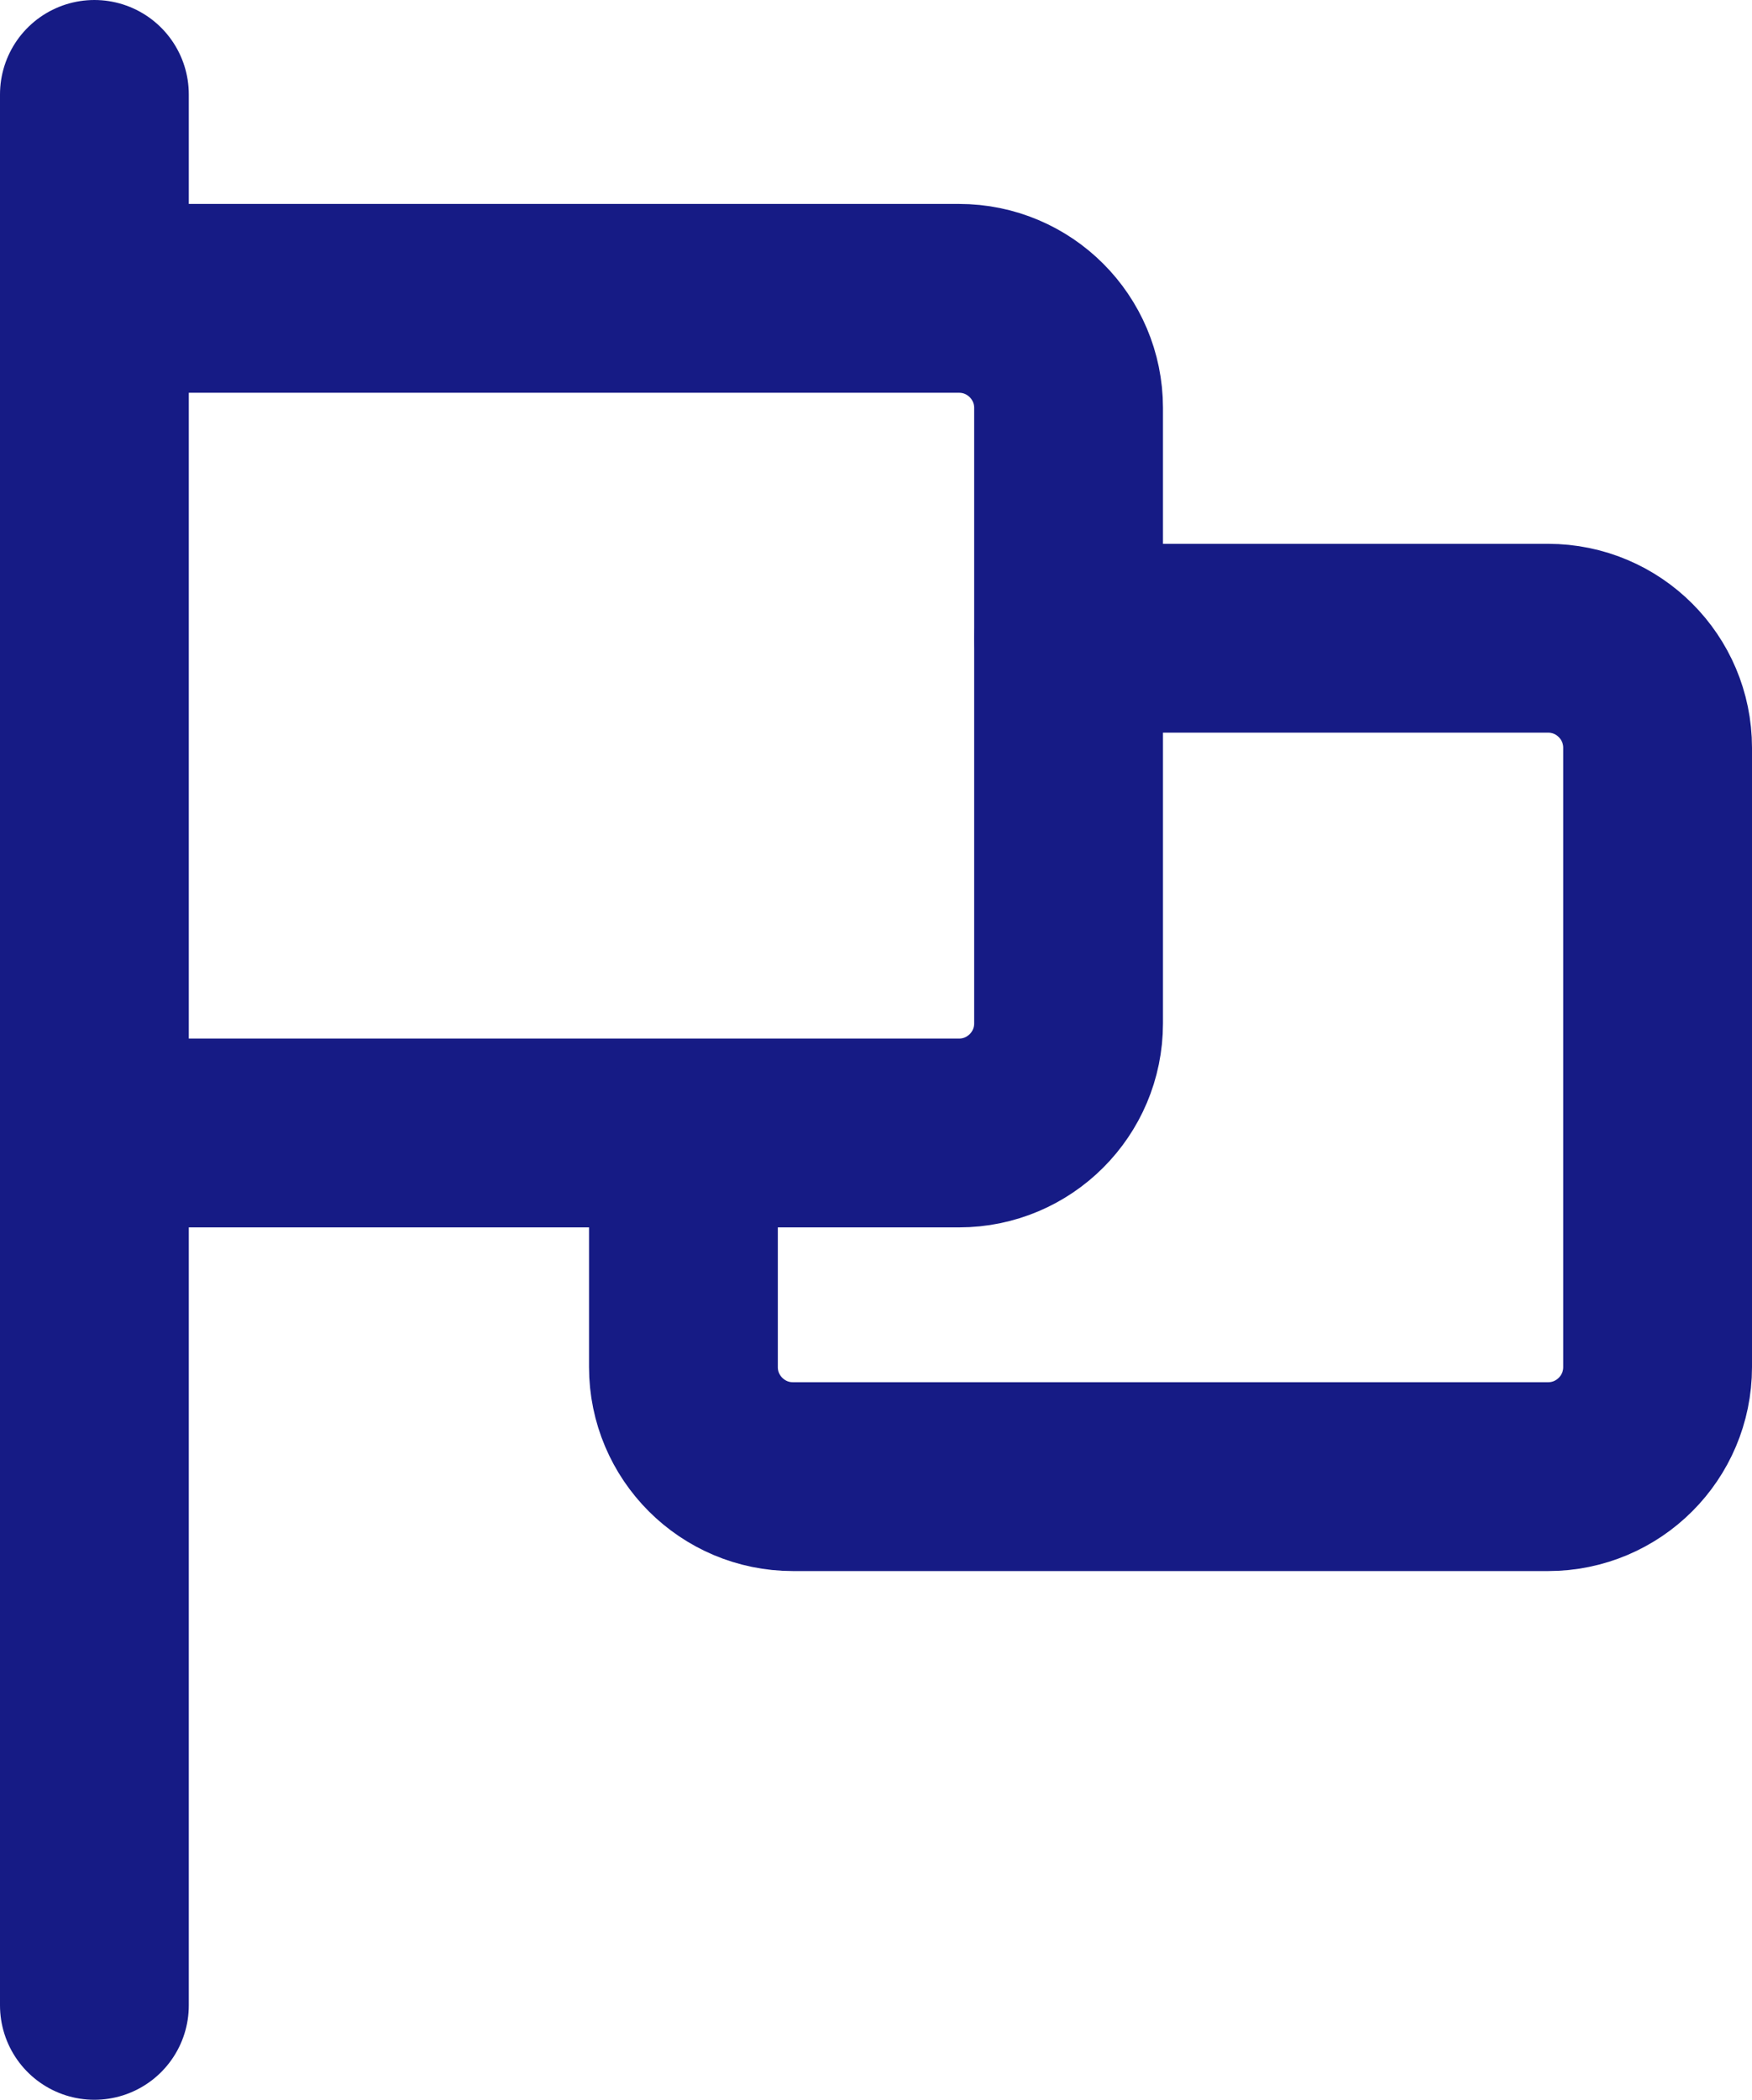
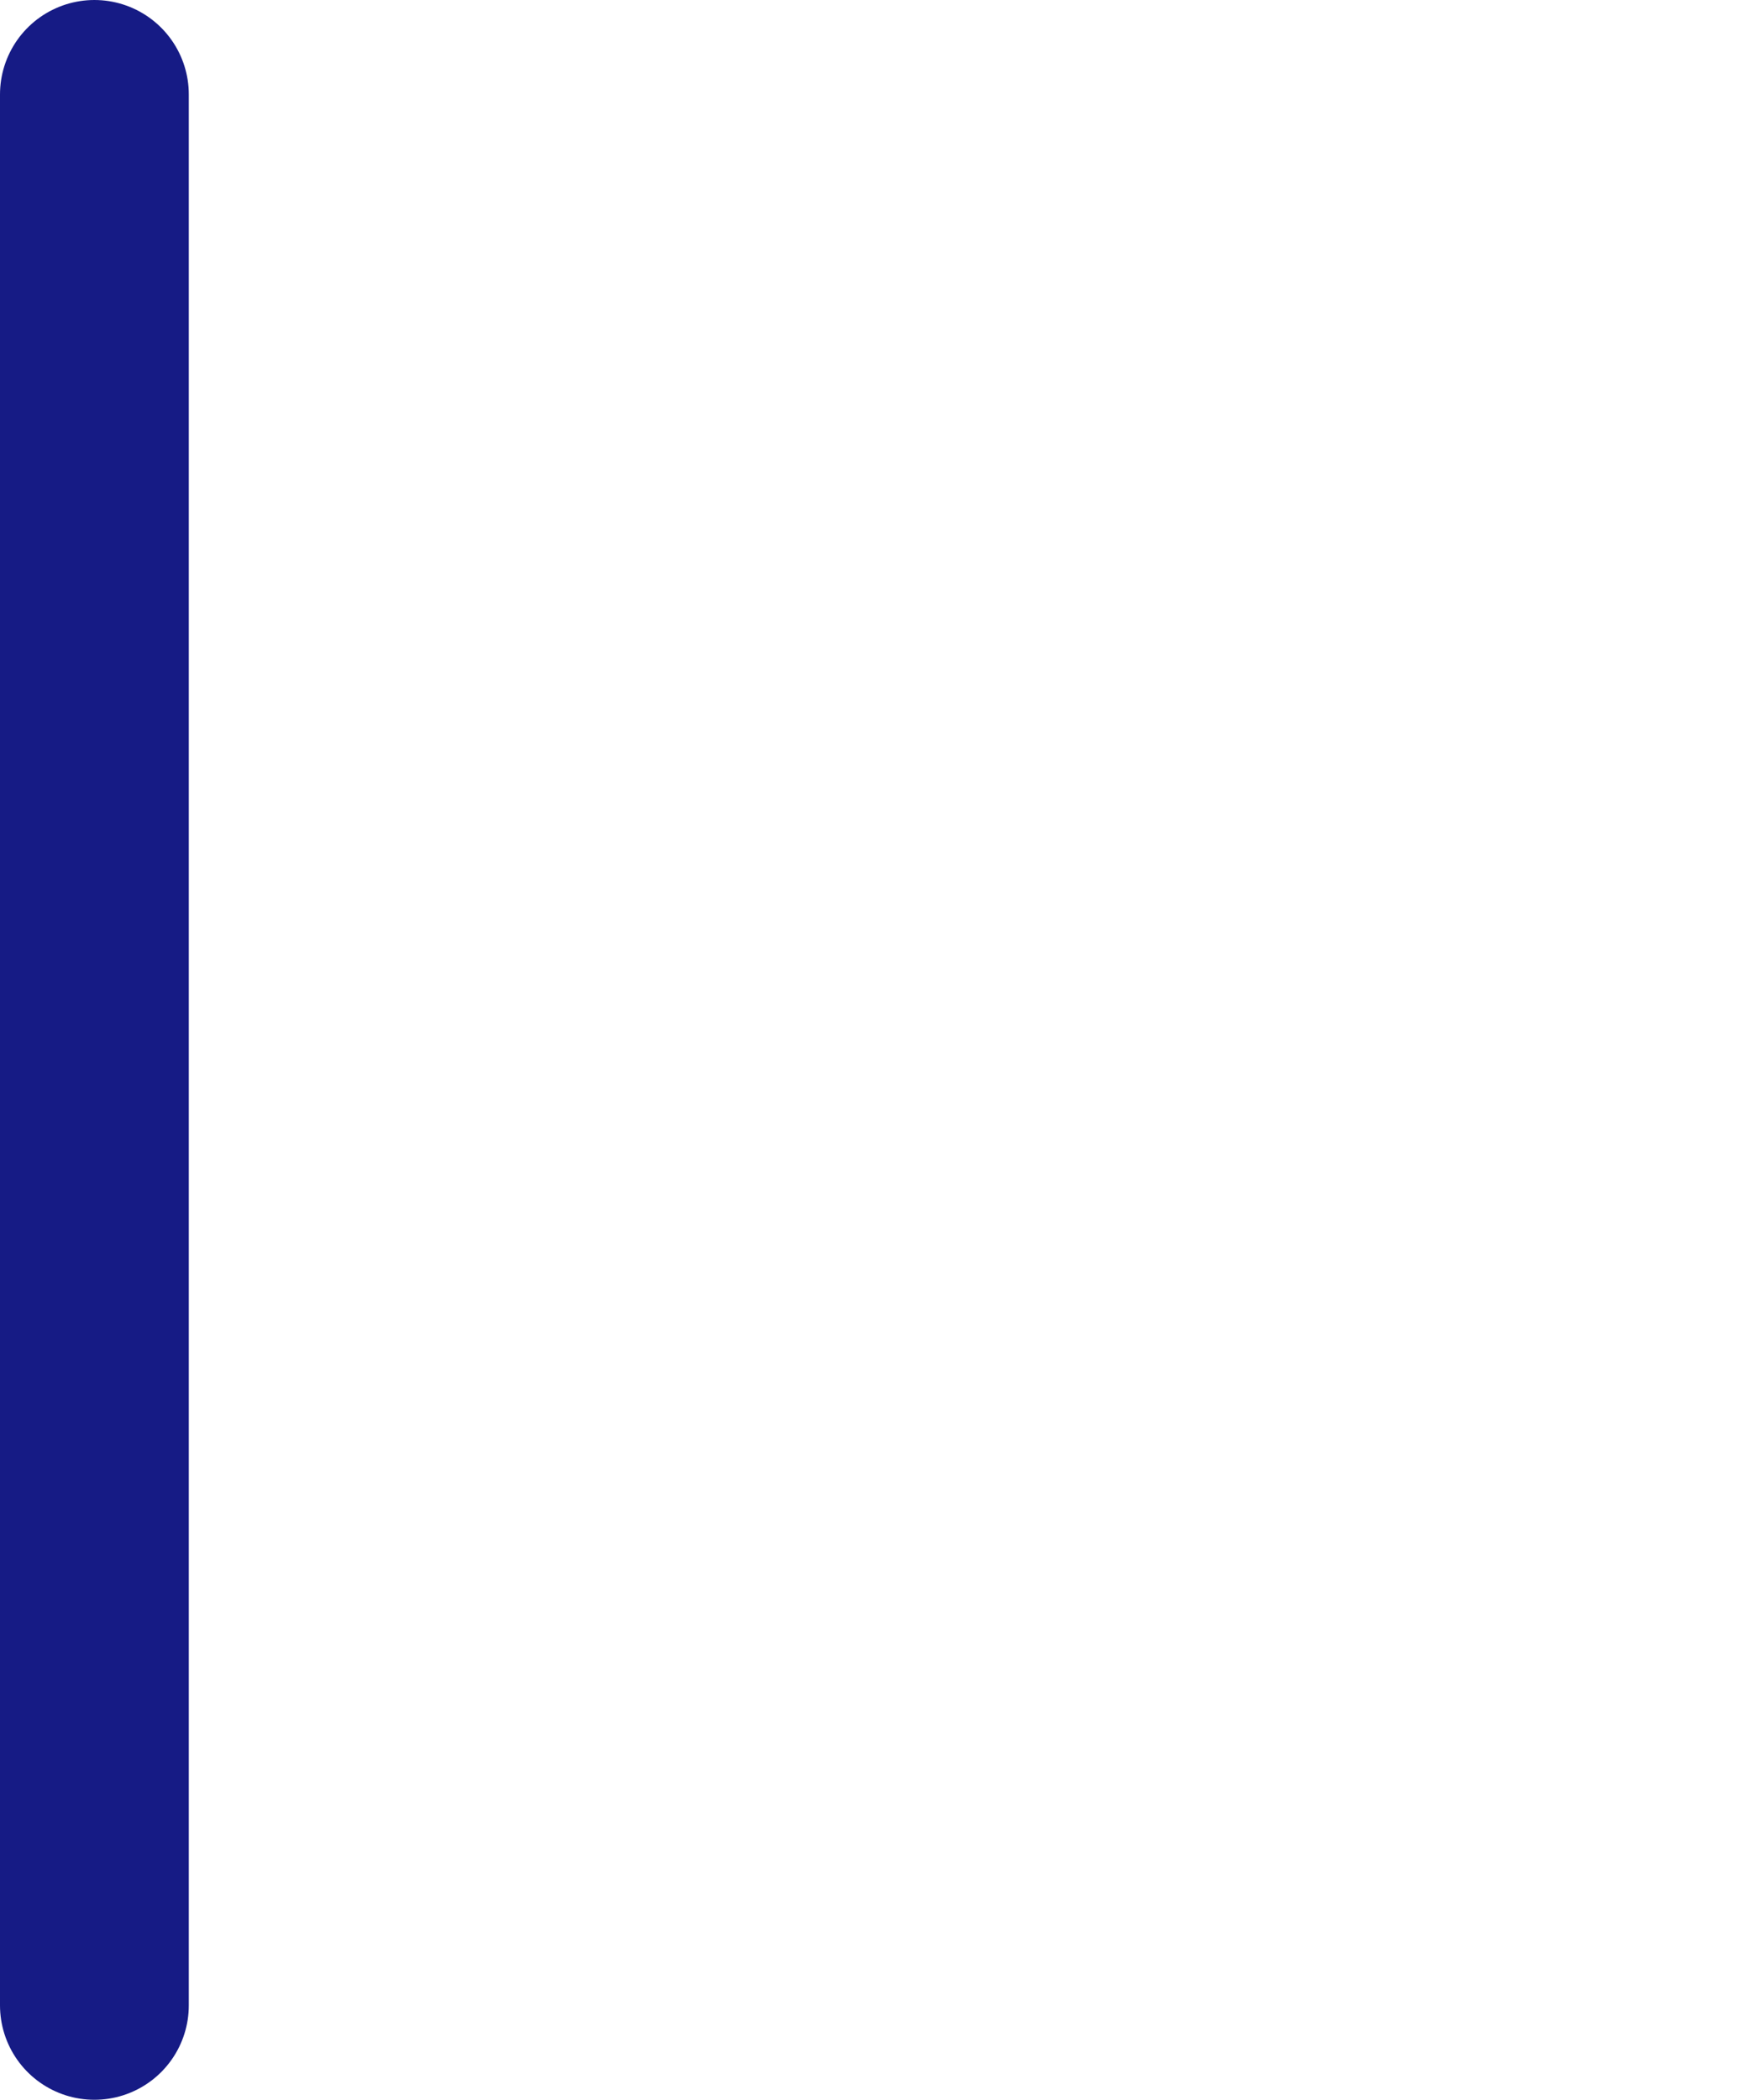
<svg xmlns="http://www.w3.org/2000/svg" id="Layer_2" data-name="Layer 2" viewBox="0 0 46.4 55.6">
  <defs>
    <style>
      .cls-1 {
        fill: none;
        stroke: #161b85;
        stroke-linecap: round;
        stroke-linejoin: round;
        stroke-width: 5px;
      }
    </style>
  </defs>
  <g id="Layer_2-2" data-name="Layer 2">
    <g id="Layer_1-2" data-name="Layer 1-2">
      <g>
        <line class="cls-1" x1="2.5" y1="2.5" x2="2.5" y2="53.1" />
-         <path class="cls-1" d="M4,30h21.4c1.6,0,2.9-1.3,2.9-2.9V10.8c0-1.6-1.3-2.9-2.9-2.9H4" />
-         <path class="cls-1" d="M28.3,16.9h12.7c1.6,0,2.9,1.3,2.9,2.9v16.4c0,1.6-1.3,2.9-2.9,2.9h-20c-1.6,0-2.9-1.3-2.9-2.9v-6.1" />
      </g>
    </g>
  </g>
</svg>